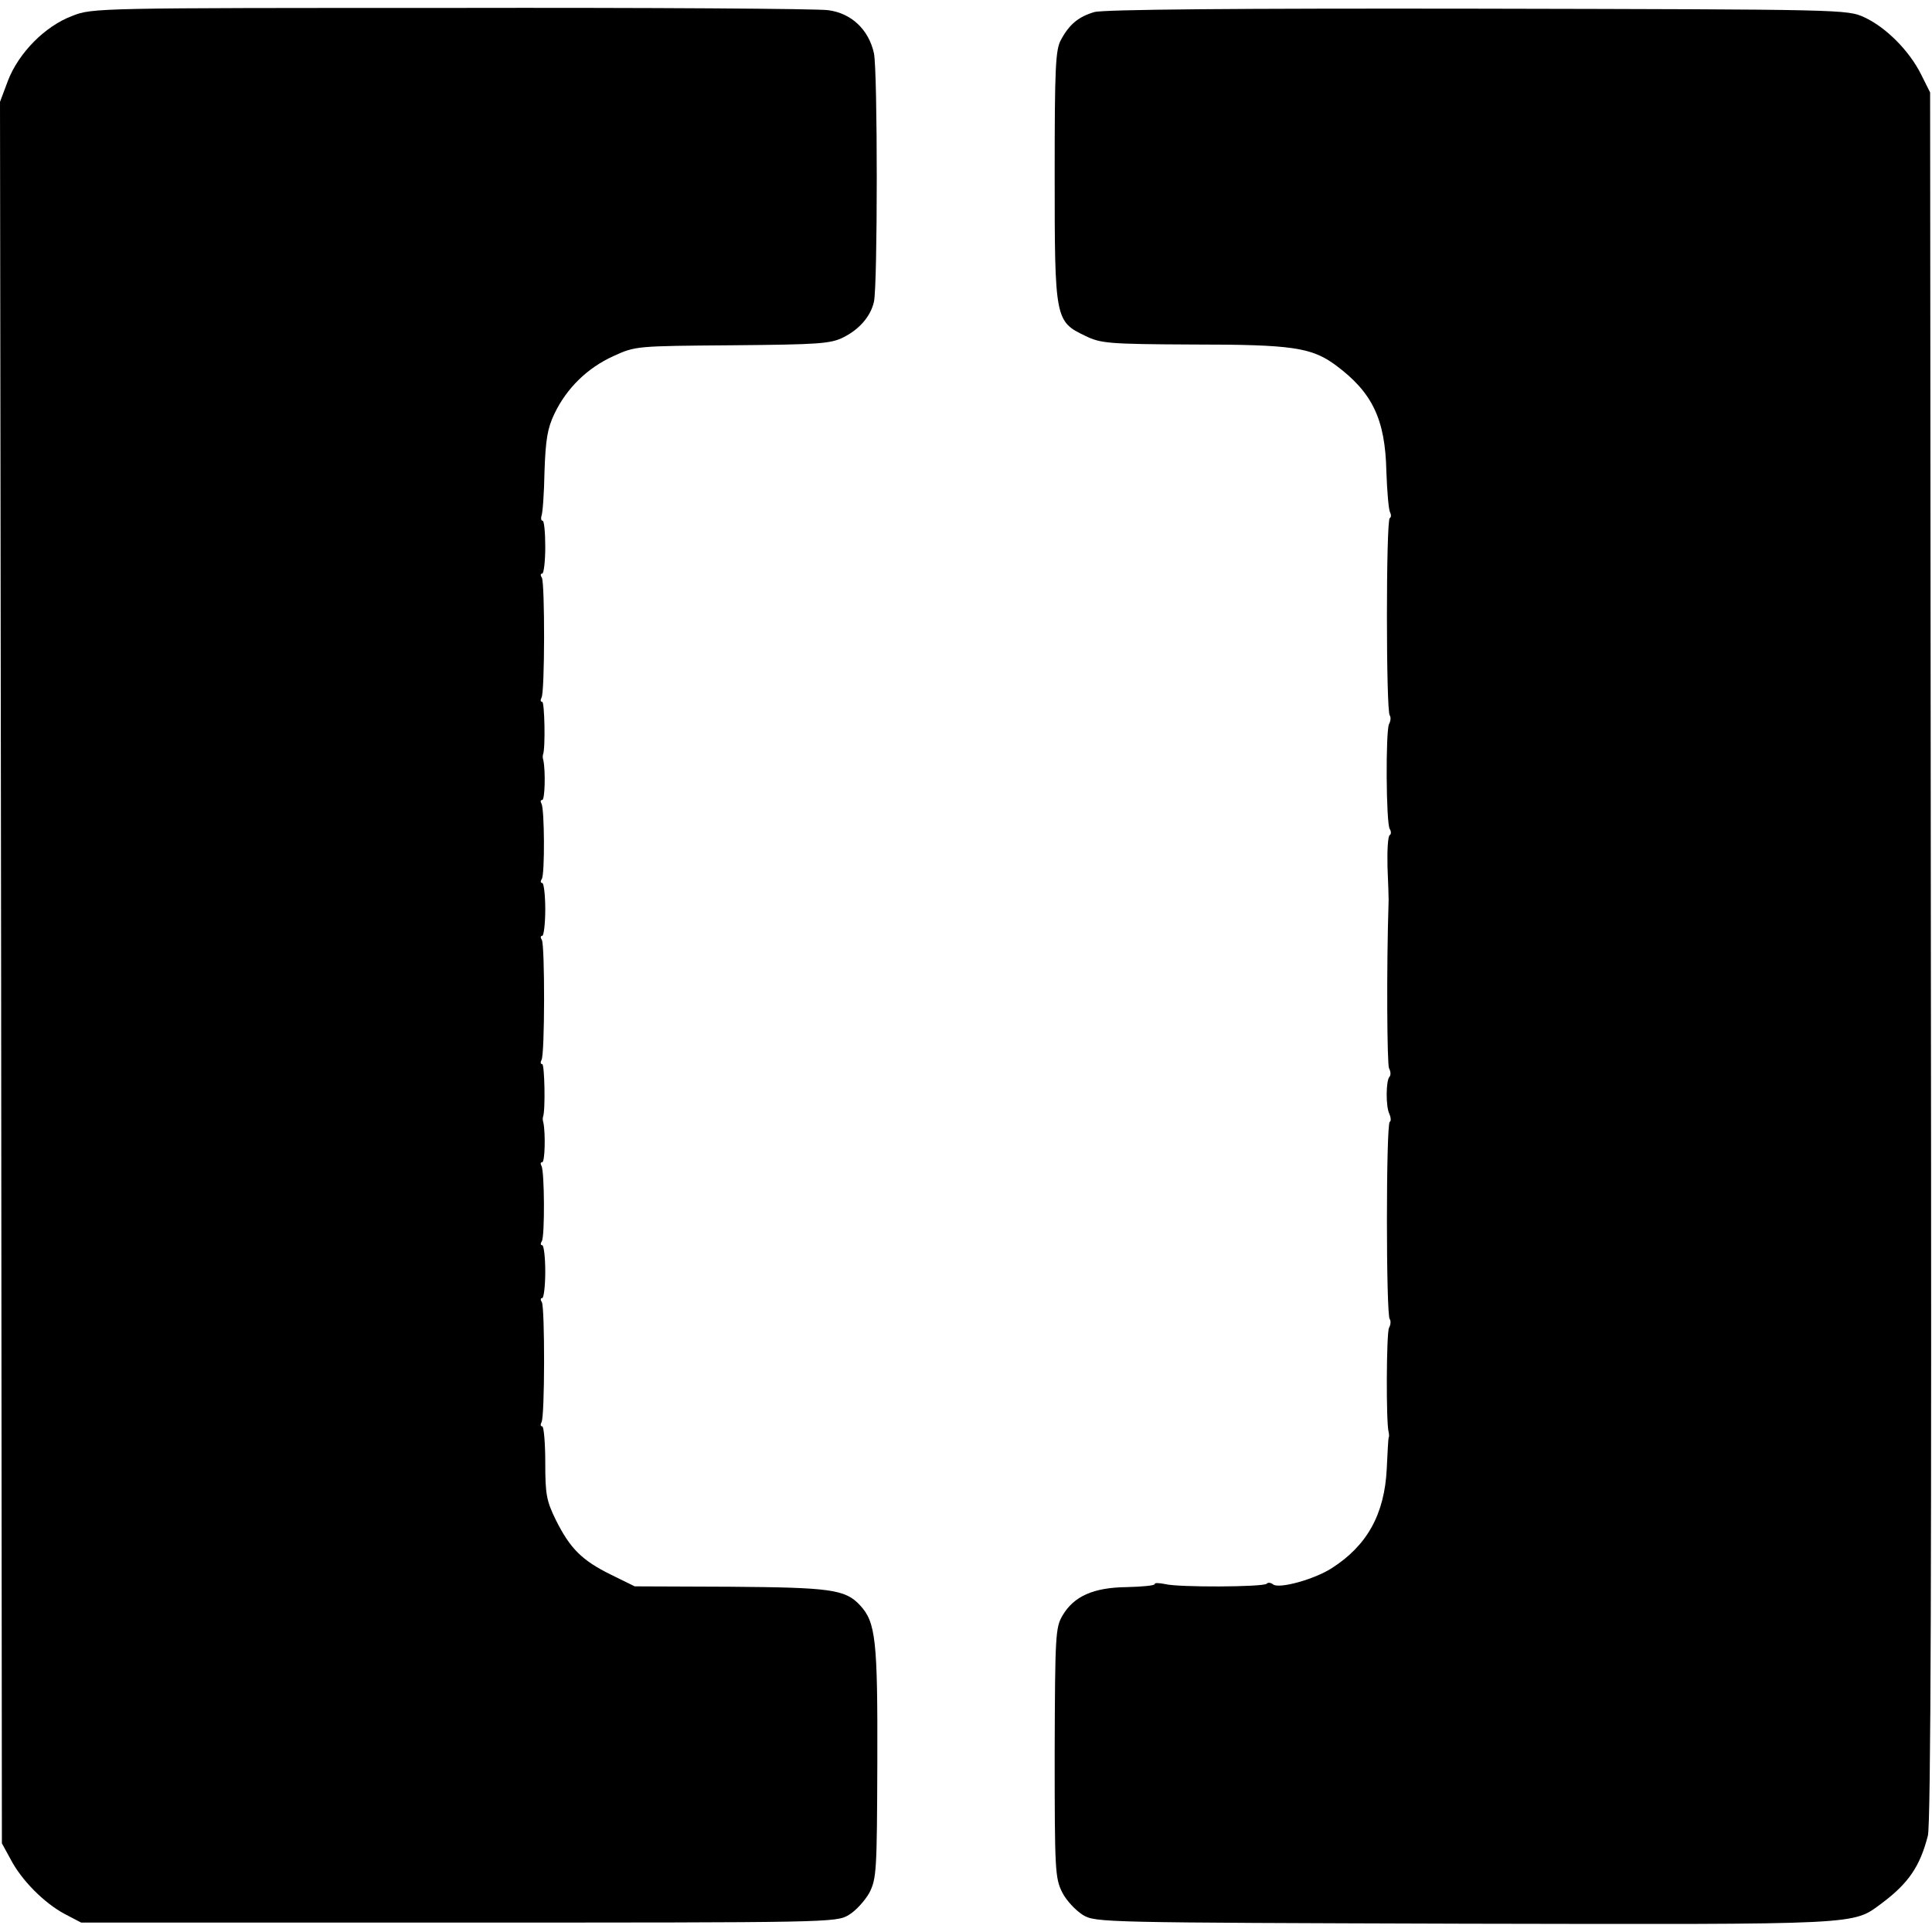
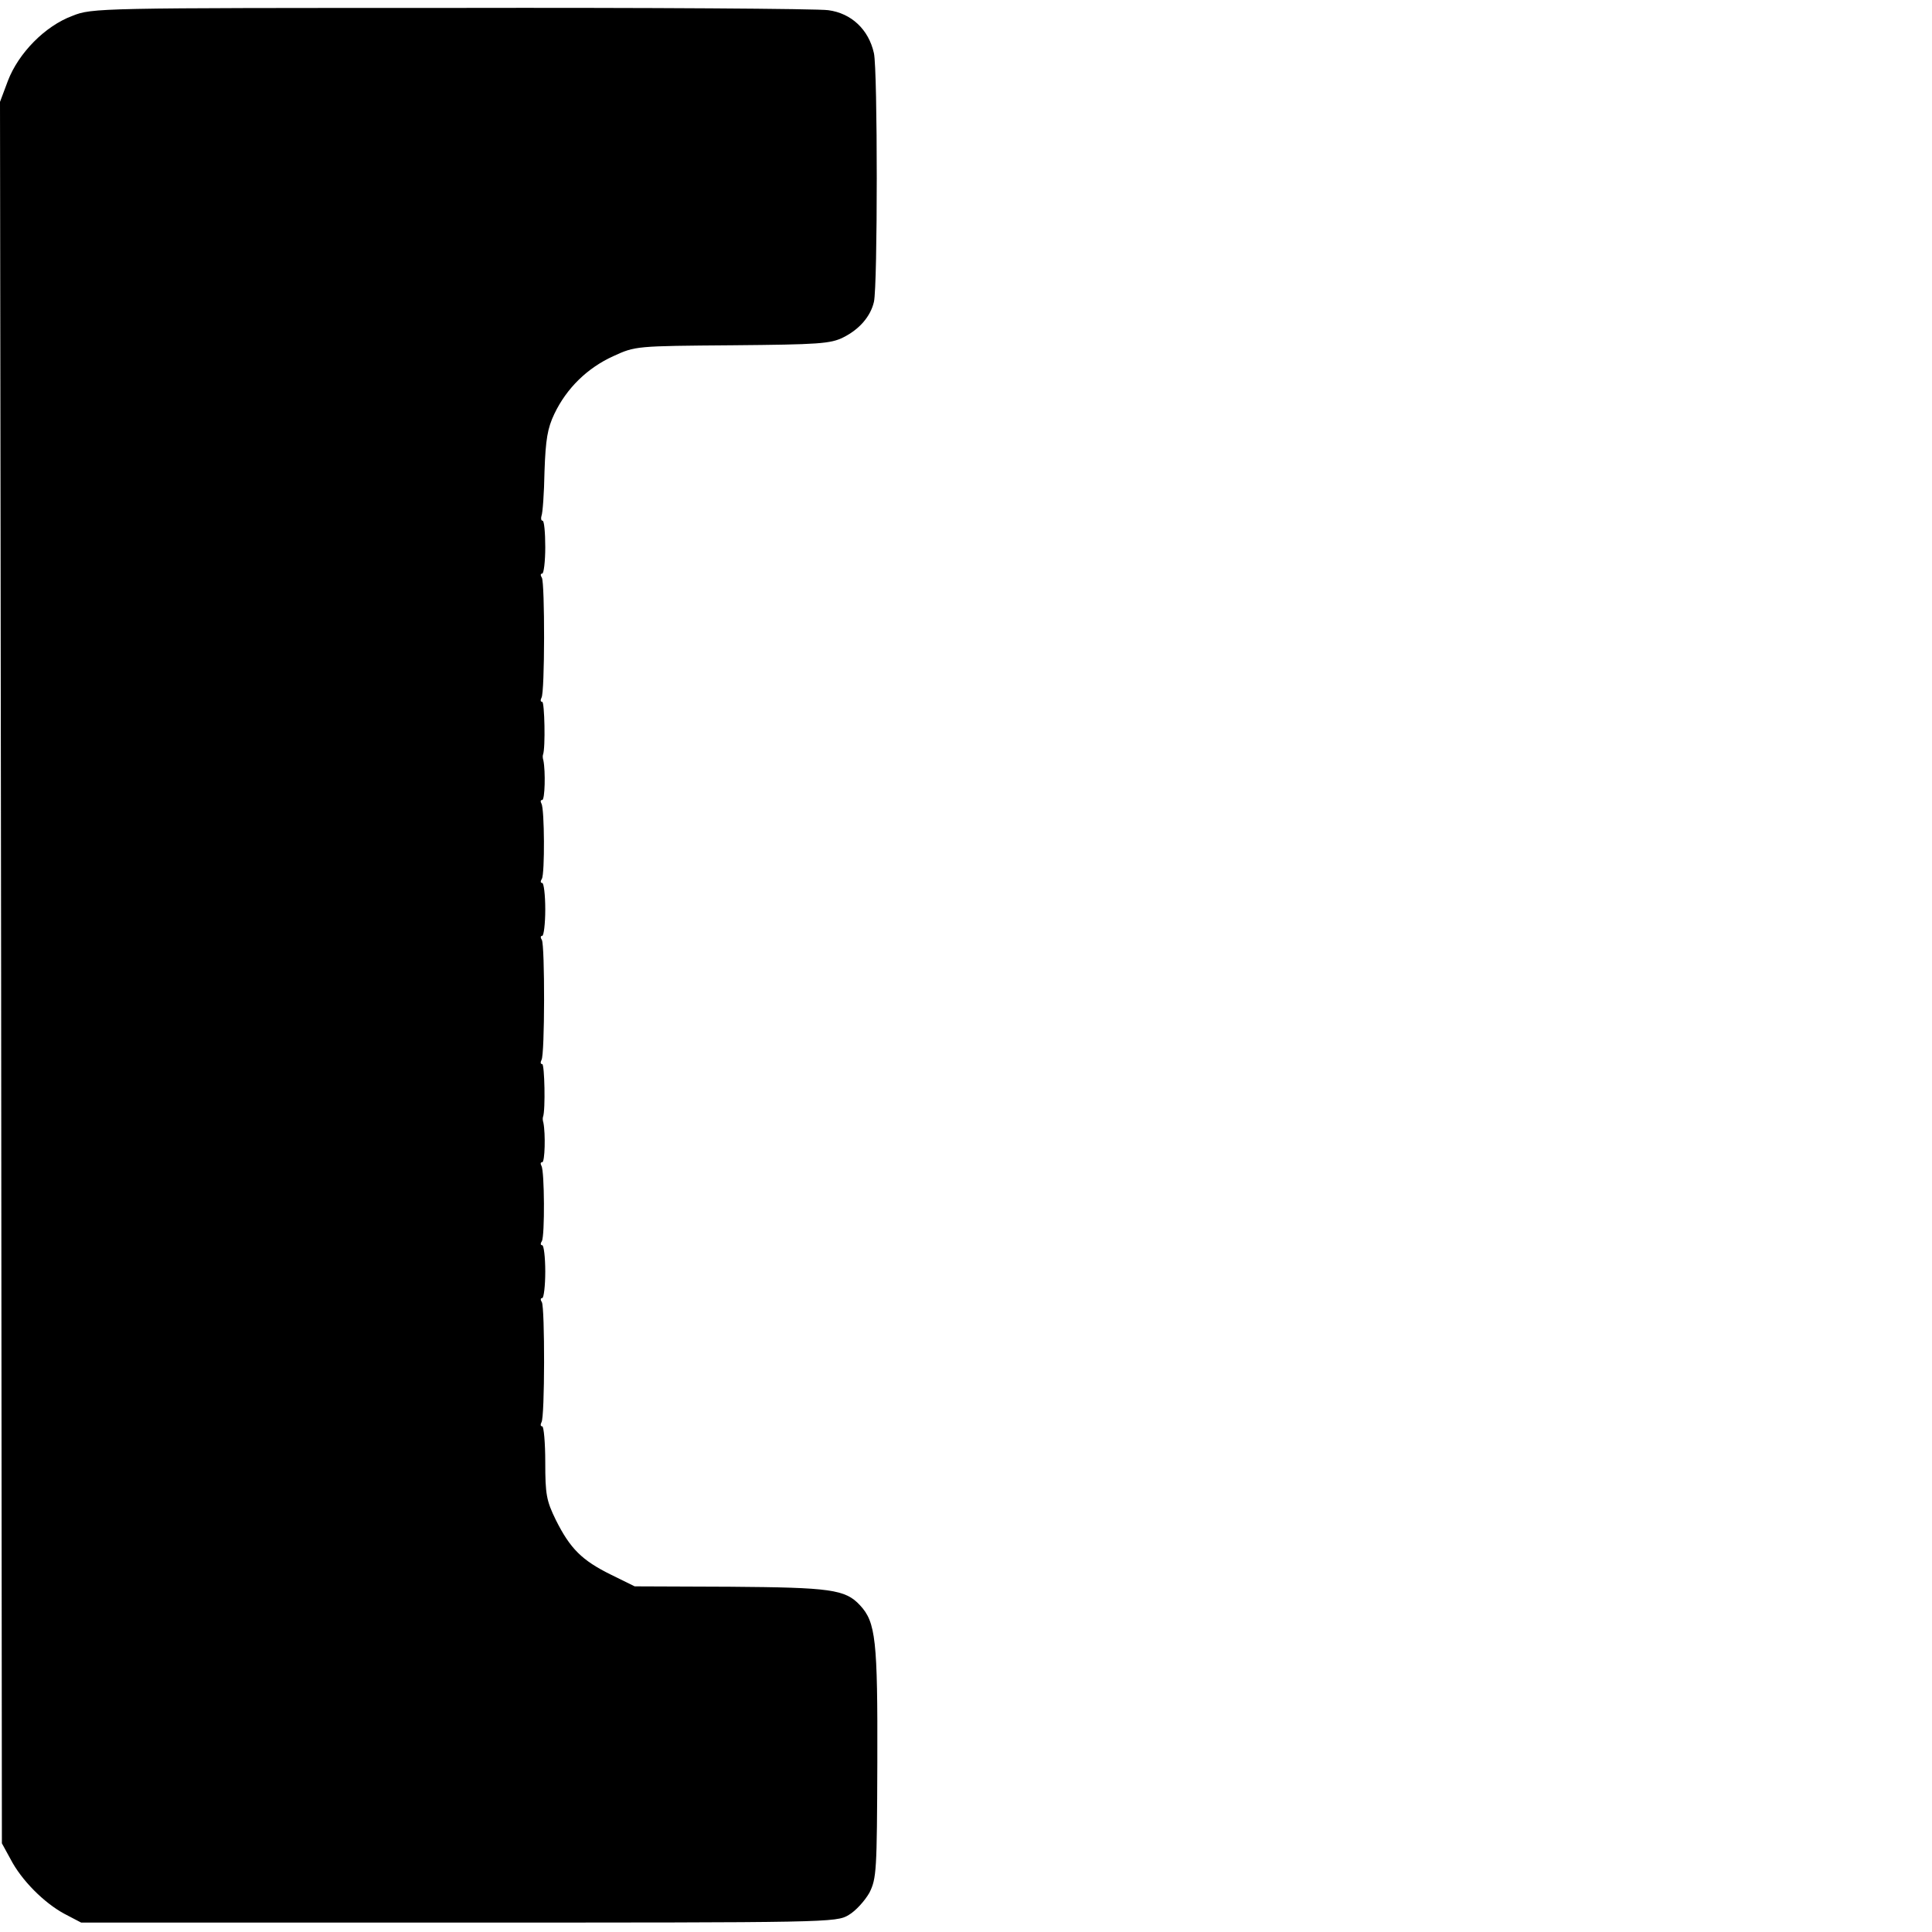
<svg xmlns="http://www.w3.org/2000/svg" version="1.0" width="512pt" height="512pt" viewBox="0 0 512 512" preserveAspectRatio="xMidYMid meet">
  <g transform="translate(0,512) scale(0.1,-0.1)" fill="#000000" stroke="none">
    <path d="M192 5078 c-73 -27 -143 -99 -171 -172 l-21 -56 3 -2308 2 -2307 23 -42 c29 -56 89 -116 143 -145 l44 -23 1000 0 c982 0 1001 0 1034 20 19 11 43 38 55 59 19 38 20 58 21 345 1 325 -4 372 -46 417 -39 42 -78 47 -345 49 l-252 1 -63 31 c-77 38 -108 69 -146 145 -25 51 -28 68 -28 153 0 52 -4 95 -8 95 -5 0 -5 5 -2 11 9 13 9 304 1 318 -4 6 -4 11 1 11 4 0 8 32 8 70 0 39 -4 70 -8 70 -5 0 -5 5 -1 11 8 14 7 185 -1 199 -3 6 -3 10 2 10 7 0 9 75 3 105 -2 6 -2 12 -1 15 7 18 4 140 -2 140 -5 0 -5 5 -2 11 9 13 9 304 1 318 -4 6 -4 11 1 11 4 0 8 32 8 70 0 39 -4 70 -8 70 -5 0 -5 5 -1 11 8 14 7 185 -1 199 -3 6 -3 10 2 10 7 0 9 75 3 105 -2 6 -2 12 -1 15 7 18 4 140 -2 140 -5 0 -5 5 -2 11 9 13 9 304 1 318 -4 6 -4 11 1 11 4 0 8 32 8 70 0 39 -3 70 -7 70 -4 0 -5 6 -3 13 3 6 7 59 8 118 3 85 8 114 26 152 33 69 88 122 156 153 59 27 59 27 316 29 229 2 260 4 294 21 42 21 72 55 81 94 10 43 10 613 0 659 -14 63 -60 106 -121 114 -26 4 -476 7 -999 6 -934 0 -952 0 -1004 -21z" />
-     <path d="M2900 5088 c-41 -12 -66 -32 -88 -73 -15 -26 -17 -74 -17 -360 0 -380 1 -387 81 -425 41 -20 60 -22 287 -23 263 0 313 -8 377 -55 97 -72 131 -143 134 -281 2 -54 6 -103 10 -109 3 -6 3 -13 -1 -15 -10 -6 -10 -513 0 -523 3 -4 3 -14 -2 -23 -9 -20 -8 -262 2 -278 4 -6 4 -14 0 -16 -5 -3 -7 -40 -6 -84 2 -43 3 -82 3 -88 -6 -185 -4 -434 1 -446 5 -9 5 -19 1 -23 -9 -10 -10 -78 0 -98 4 -9 5 -19 1 -21 -10 -6 -10 -514 0 -523 3 -4 3 -14 -2 -23 -7 -14 -8 -251 -1 -276 1 -5 2 -12 0 -15 -1 -3 -3 -40 -5 -83 -6 -120 -52 -203 -146 -263 -47 -30 -139 -55 -155 -43 -6 5 -14 6 -17 2 -9 -9 -235 -10 -269 -1 -16 3 -28 4 -28 0 0 -4 -33 -7 -74 -8 -88 -1 -140 -24 -170 -75 -19 -32 -20 -52 -21 -364 0 -311 1 -332 20 -370 11 -22 36 -48 55 -60 34 -20 51 -20 1010 -23 1067 -2 1028 -4 1108 55 69 52 100 96 121 178 8 28 10 741 8 2330 l-2 2290 -24 48 c-31 62 -92 124 -150 151 -46 21 -50 21 -1026 23 -632 1 -992 -2 -1015 -9z" />
  </g>
</svg>